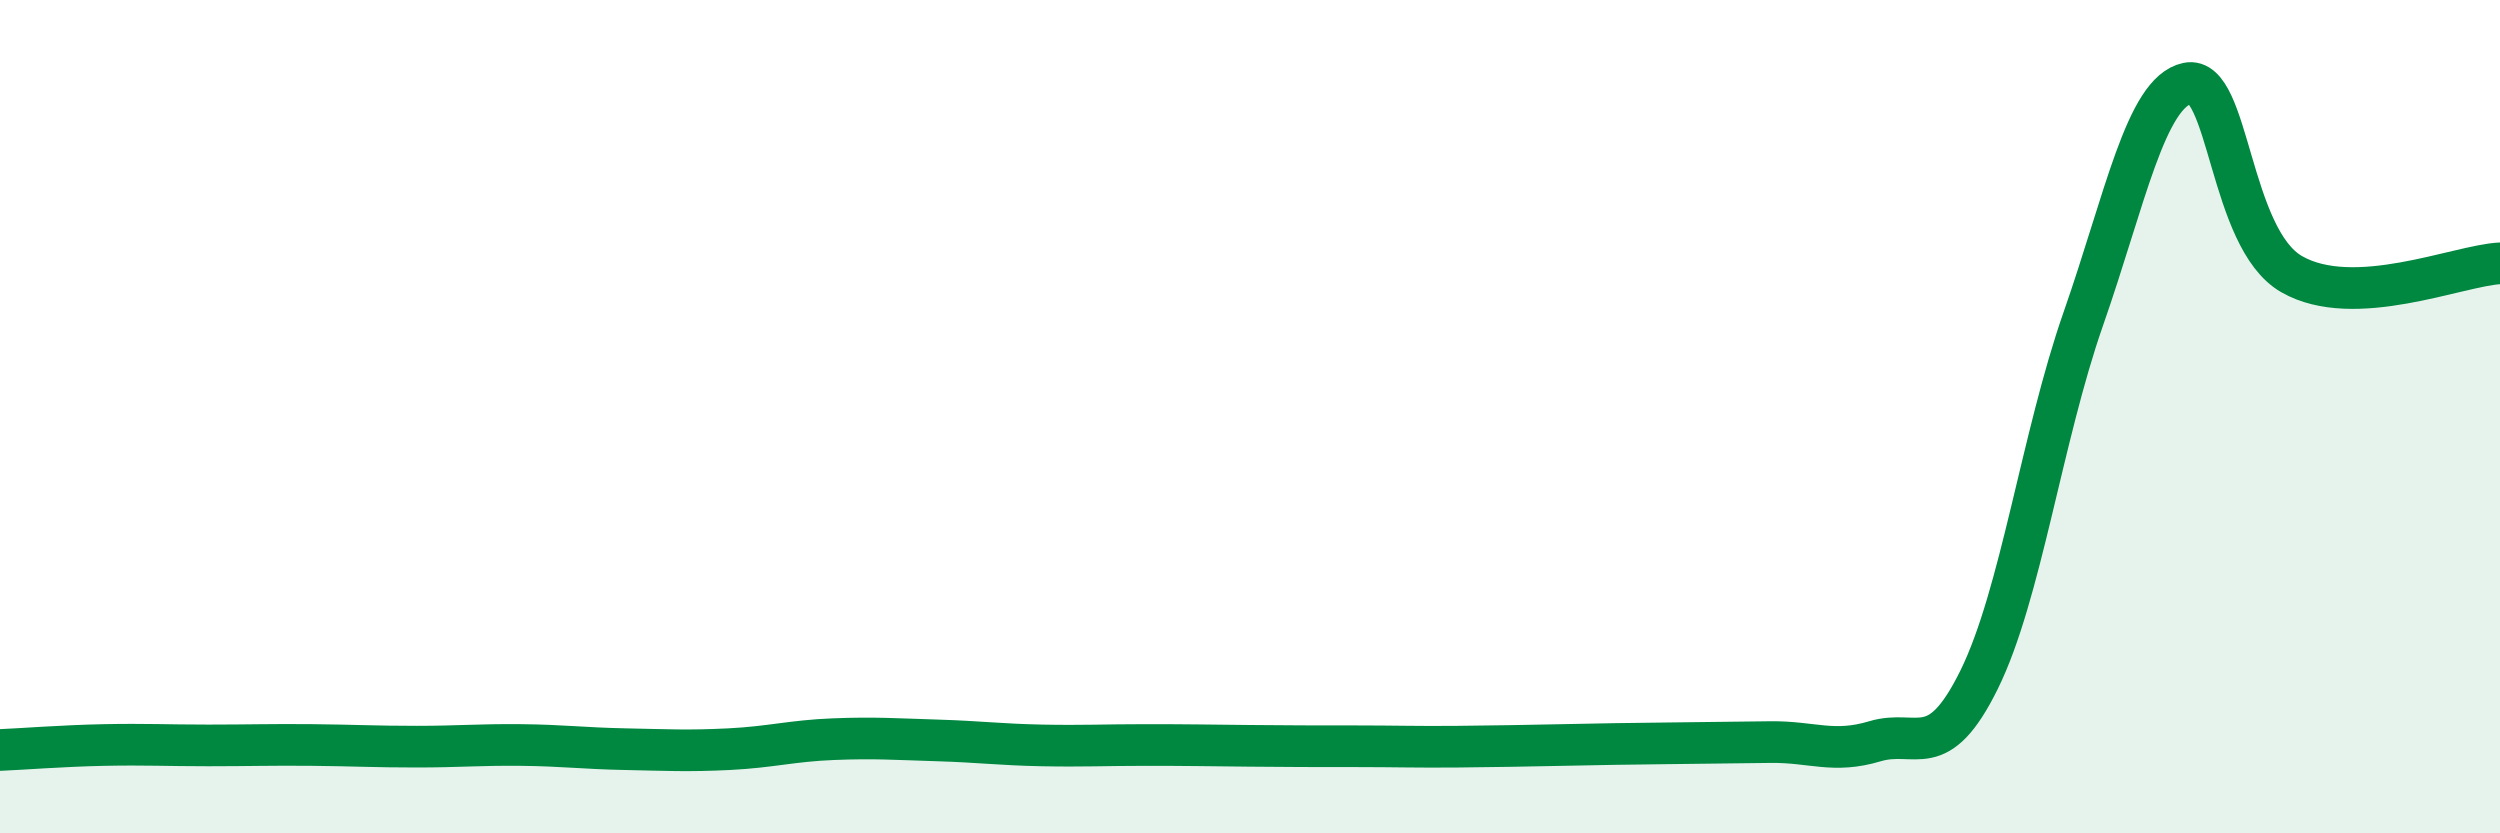
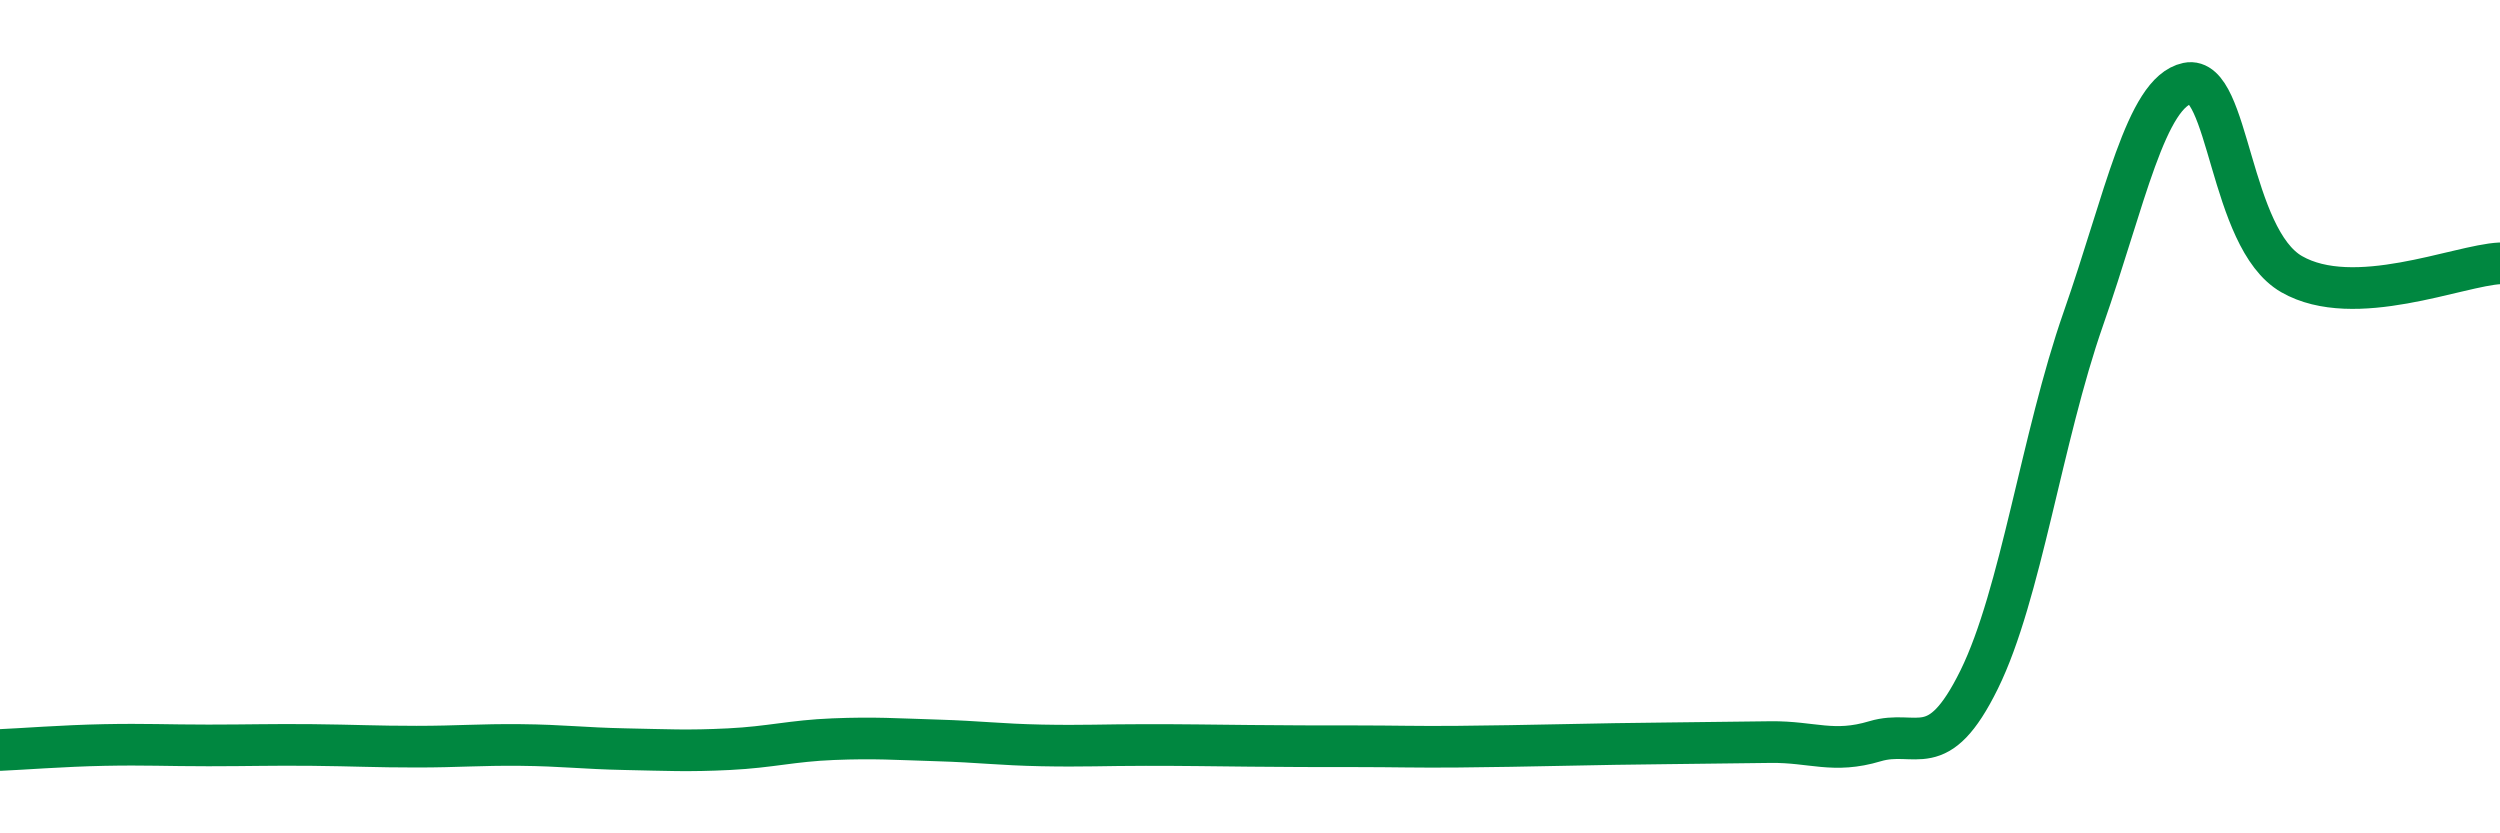
<svg xmlns="http://www.w3.org/2000/svg" width="60" height="20" viewBox="0 0 60 20">
-   <path d="M 0,18 C 0.5,17.98 1.5,17.9 2.5,17.88 C 3.5,17.86 4,17.89 5,17.89 C 6,17.89 6.5,17.87 7.5,17.88 C 8.5,17.89 9,17.92 10,17.92 C 11,17.92 11.5,17.87 12.5,17.88 C 13.5,17.89 14,17.96 15,17.98 C 16,18 16.5,18.03 17.5,17.98 C 18.5,17.93 19,17.78 20,17.74 C 21,17.7 21.5,17.74 22.5,17.77 C 23.5,17.8 24,17.87 25,17.89 C 26,17.91 26.5,17.88 27.5,17.88 C 28.5,17.88 29,17.89 30,17.9 C 31,17.91 31.5,17.91 32.5,17.91 C 33.5,17.91 34,17.93 35,17.92 C 36,17.91 36.5,17.9 37.5,17.88 C 38.5,17.86 39,17.85 40,17.84 C 41,17.83 41.5,17.82 42.5,17.81 C 43.5,17.8 44,18.09 45,17.79 C 46,17.49 46.5,18.34 47.5,16.31 C 48.5,14.28 49,10.51 50,7.65 C 51,4.79 51.5,2.21 52.5,2 C 53.5,1.79 53.5,5.72 55,6.58 C 56.5,7.44 59,6.37 60,6.32L60 20L0 20Z" fill="#008740" opacity="0.1" stroke-linecap="round" stroke-linejoin="round" />
  <path d="M 0,18 C 0.5,17.98 1.5,17.9 2.5,17.88 C 3.5,17.86 4,17.89 5,17.89 C 6,17.89 6.5,17.87 7.5,17.88 C 8.5,17.89 9,17.92 10,17.92 C 11,17.92 11.5,17.87 12.5,17.88 C 13.5,17.89 14,17.96 15,17.98 C 16,18 16.5,18.03 17.5,17.98 C 18.5,17.93 19,17.78 20,17.74 C 21,17.7 21.5,17.74 22.5,17.77 C 23.5,17.8 24,17.87 25,17.89 C 26,17.91 26.5,17.88 27.5,17.88 C 28.5,17.88 29,17.89 30,17.9 C 31,17.91 31.5,17.91 32.5,17.91 C 33.5,17.91 34,17.93 35,17.92 C 36,17.91 36.5,17.9 37.5,17.88 C 38.5,17.86 39,17.85 40,17.84 C 41,17.83 41.5,17.82 42.5,17.81 C 43.5,17.8 44,18.09 45,17.79 C 46,17.49 46.5,18.34 47.5,16.31 C 48.5,14.28 49,10.51 50,7.65 C 51,4.79 51.5,2.21 52.5,2 C 53.5,1.79 53.5,5.72 55,6.58 C 56.5,7.44 59,6.37 60,6.32" stroke="#008740" stroke-width="1" fill="none" stroke-linecap="round" stroke-linejoin="round" />
</svg>